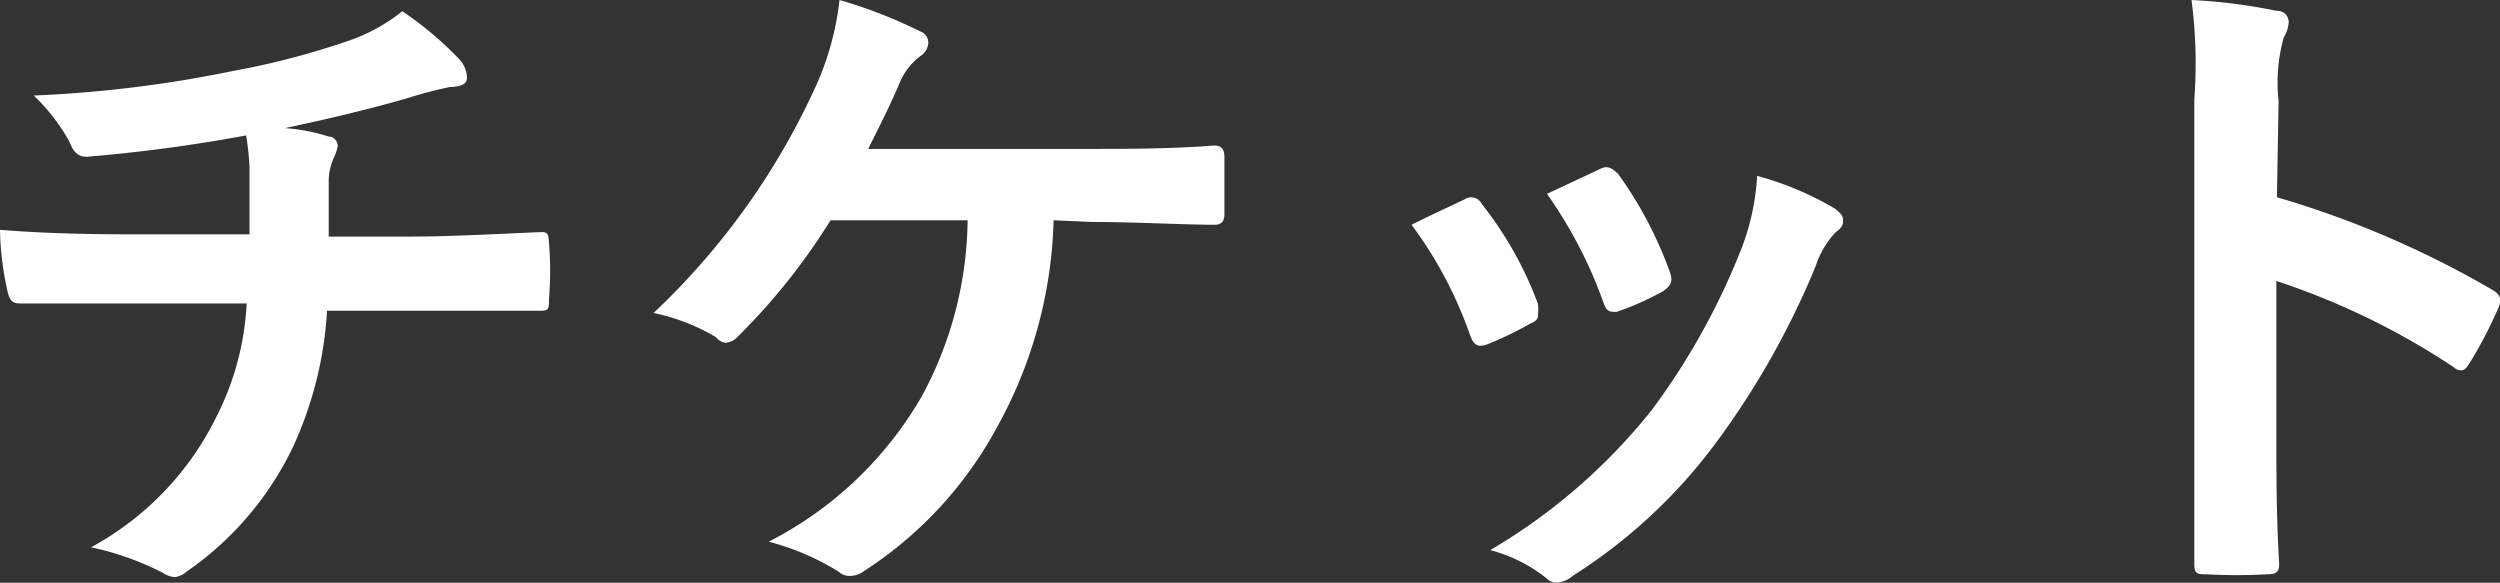
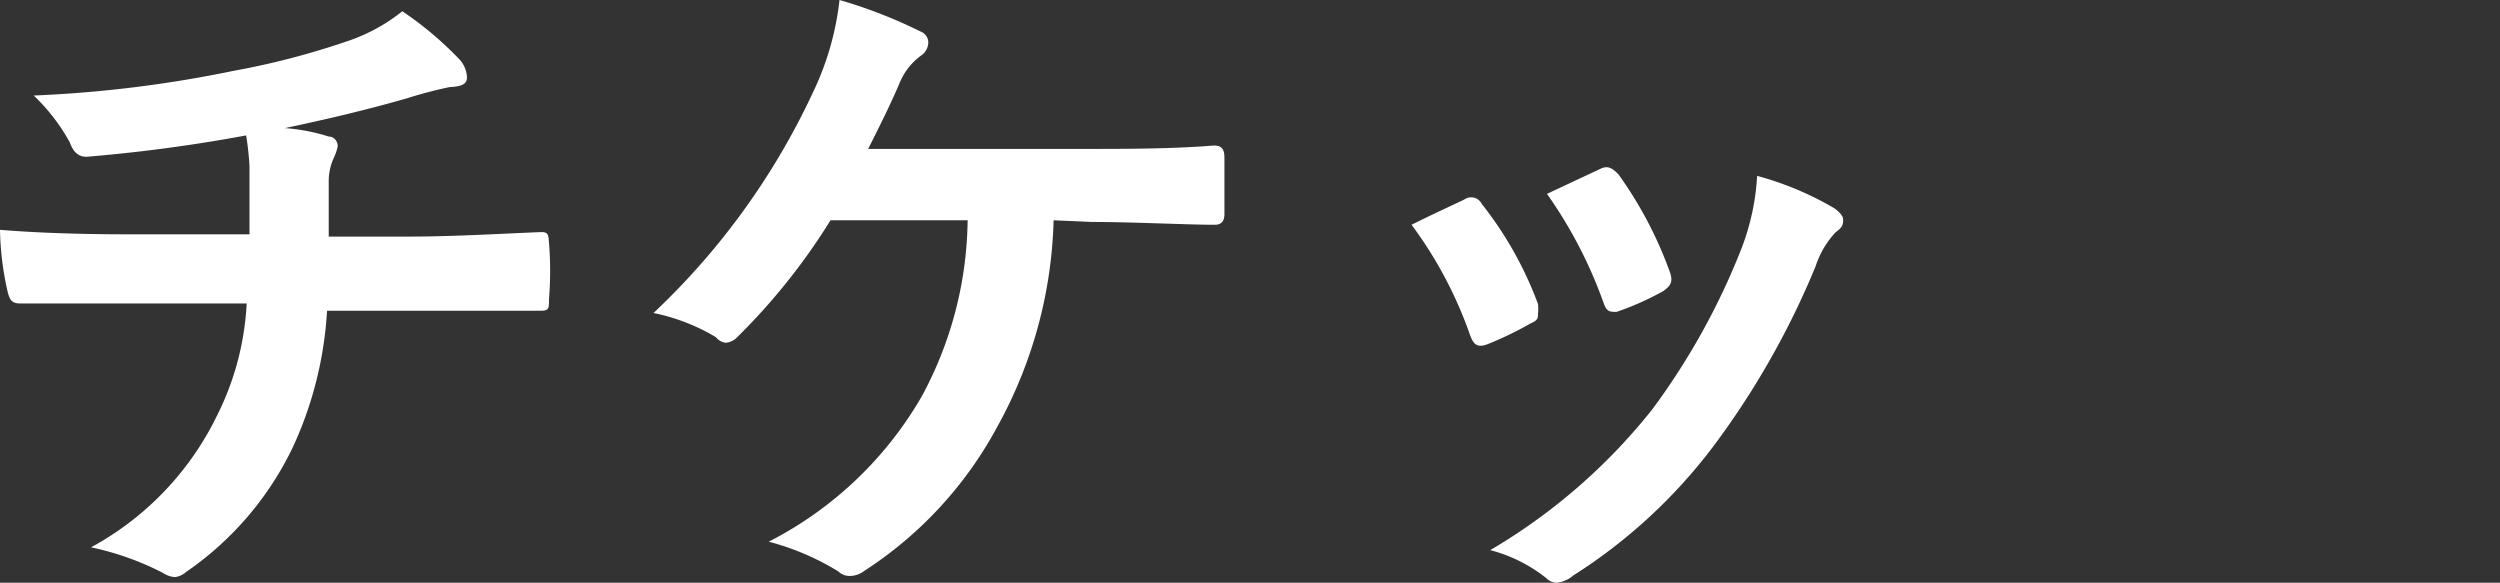
<svg xmlns="http://www.w3.org/2000/svg" viewBox="0 0 44.49 10.37">
  <rect x="0" y="0" width="44.49" height="10.37" fill="#333333" stroke="none" />
  <defs>
    <style>.cls-1{fill:#fff;}</style>
  </defs>
  <title>YuGothic_bold</title>
  <g id="レイヤー_2" data-name="レイヤー 2">
    <g id="レイヤー_1-2" data-name="レイヤー 1">
      <path class="cls-1" d="M4.44,4.17c0-.38,0-.86,0-1.21a5,5,0,0,0-.06-.55,28.34,28.34,0,0,1-2.84.38c-.18,0-.25-.13-.3-.26A3.42,3.42,0,0,0,.6,1.7a22,22,0,0,0,3.56-.44,13.84,13.84,0,0,0,2-.52,3.17,3.17,0,0,0,1-.54,6.17,6.17,0,0,1,1,.84.5.5,0,0,1,.15.34c0,.13-.12.16-.31.17a7.78,7.78,0,0,0-.76.2c-.73.21-1.46.38-2.17.53a3.37,3.37,0,0,1,.78.15c.1,0,.16.09.16.17a.85.85,0,0,1-.07.21,1,1,0,0,0-.09.4c0,.27,0,.54,0,1H7.33c.75,0,1.77-.06,2.31-.08.12,0,.12.06.13.19a6.15,6.15,0,0,1,0,1c0,.17,0,.21-.15.21-.76,0-1.45,0-2.33,0H5.82a6.69,6.69,0,0,1-.6,2.41,5.65,5.65,0,0,1-1.91,2.24.36.36,0,0,1-.2.09.46.46,0,0,1-.22-.08,5.11,5.11,0,0,0-1.27-.45A5.3,5.3,0,0,0,3.86,7.4a5,5,0,0,0,.53-2H2.25c-.43,0-1.31,0-1.9,0-.16,0-.19-.09-.23-.28A5.32,5.32,0,0,1,0,4.09c.85.07,1.74.08,2.33.08Z" />
      <path class="cls-1" d="M18.75,3.92a8,8,0,0,1-1,3.67,7,7,0,0,1-2.37,2.57.43.43,0,0,1-.26.09.29.29,0,0,1-.2-.08,4.55,4.55,0,0,0-1.24-.53,6.62,6.62,0,0,0,2.72-2.58,6.72,6.72,0,0,0,.82-3.14H14.78A11.21,11.21,0,0,1,13.12,6a.32.32,0,0,1-.21.1A.27.27,0,0,1,12.74,6a3.56,3.56,0,0,0-1.11-.43,12.83,12.83,0,0,0,2.83-3.91A5.1,5.1,0,0,0,14.94,0a8.64,8.64,0,0,1,1.44.56.21.21,0,0,1,.14.2.29.29,0,0,1-.13.23A1.14,1.14,0,0,0,16,1.5c-.18.42-.4.85-.55,1.15h3.85c.74,0,1.55,0,2.3-.06.14,0,.19.06.19.22,0,.32,0,.64,0,1,0,.12-.05.19-.17.19-.49,0-1.46-.05-2.19-.05Z" />
      <path class="cls-1" d="M26.06,3.55a.21.21,0,0,1,.31.08,6.49,6.49,0,0,1,1,1.78.86.86,0,0,1,0,.18c0,.07,0,.11-.14.17a6,6,0,0,1-.77.37c-.17.06-.24,0-.3-.17A7.32,7.32,0,0,0,25.12,4C25.52,3.8,25.81,3.67,26.06,3.55Zm6.59.16c.09.07.15.13.15.2s0,.13-.13.22a1.62,1.62,0,0,0-.36.61A14.64,14.64,0,0,1,30.5,7.93,9.48,9.48,0,0,1,28,10.24a.54.54,0,0,1-.29.13.26.26,0,0,1-.19-.08,2.7,2.7,0,0,0-1-.5,10.41,10.41,0,0,0,2.88-2.5A12.4,12.4,0,0,0,31,4.4a4.25,4.25,0,0,0,.27-1.27A5.57,5.57,0,0,1,32.65,3.71ZM28.49,3c.13-.06.21,0,.31.1a7.08,7.08,0,0,1,.92,1.75c.06.18,0,.24-.12.33a5.08,5.08,0,0,1-.83.37c-.13,0-.18,0-.24-.18a8,8,0,0,0-1-1.92Z" />
-       <path class="cls-1" d="M40.52,3.51a17.18,17.18,0,0,1,3.82,1.64c.13.07.19.15.13.31a7.73,7.73,0,0,1-.52,1c-.05.08-.09.13-.15.13a.19.19,0,0,1-.14-.06A13.11,13.11,0,0,0,40.51,5V7.69c0,.78,0,1.48.05,2.35,0,.14-.05.18-.22.18a9.55,9.55,0,0,1-1.07,0c-.16,0-.22,0-.22-.18,0-.89,0-1.6,0-2.36V1.77A8.69,8.69,0,0,0,39,0a9.77,9.77,0,0,1,1.5.19c.17,0,.23.11.23.21a.6.6,0,0,1-.09.27,3,3,0,0,0-.09,1.13Z" />
    </g>
  </g>
</svg>